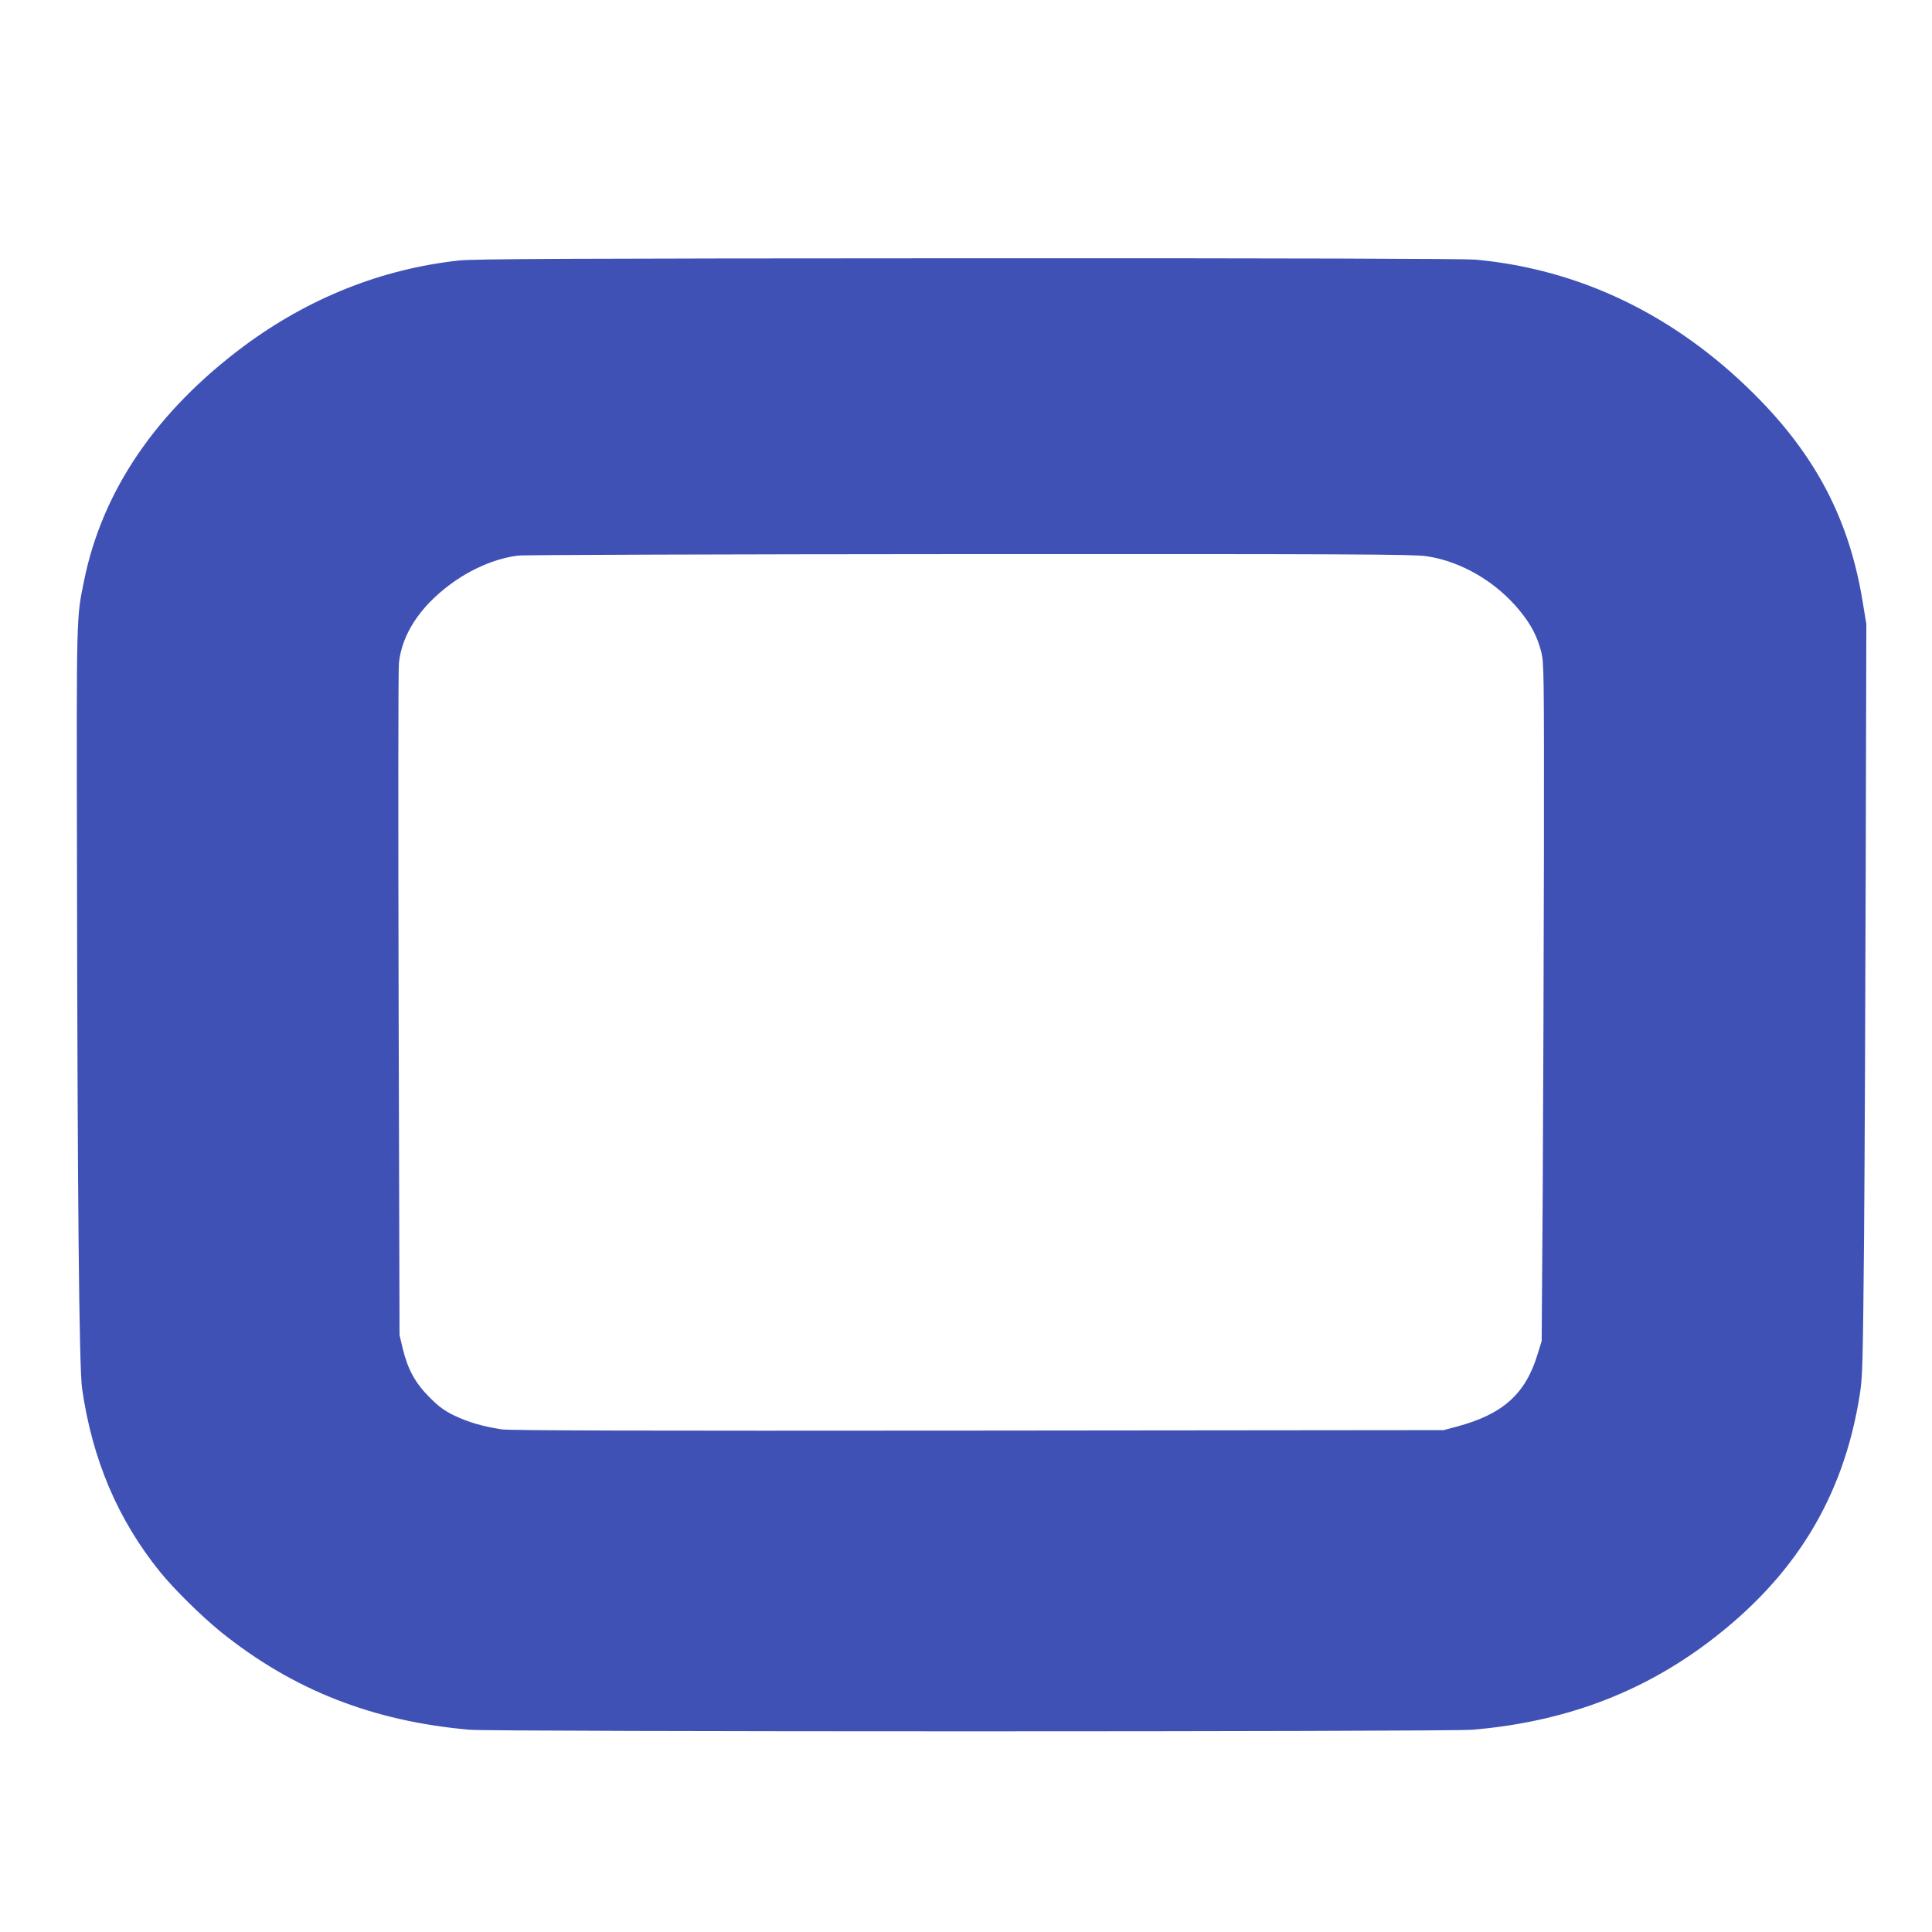
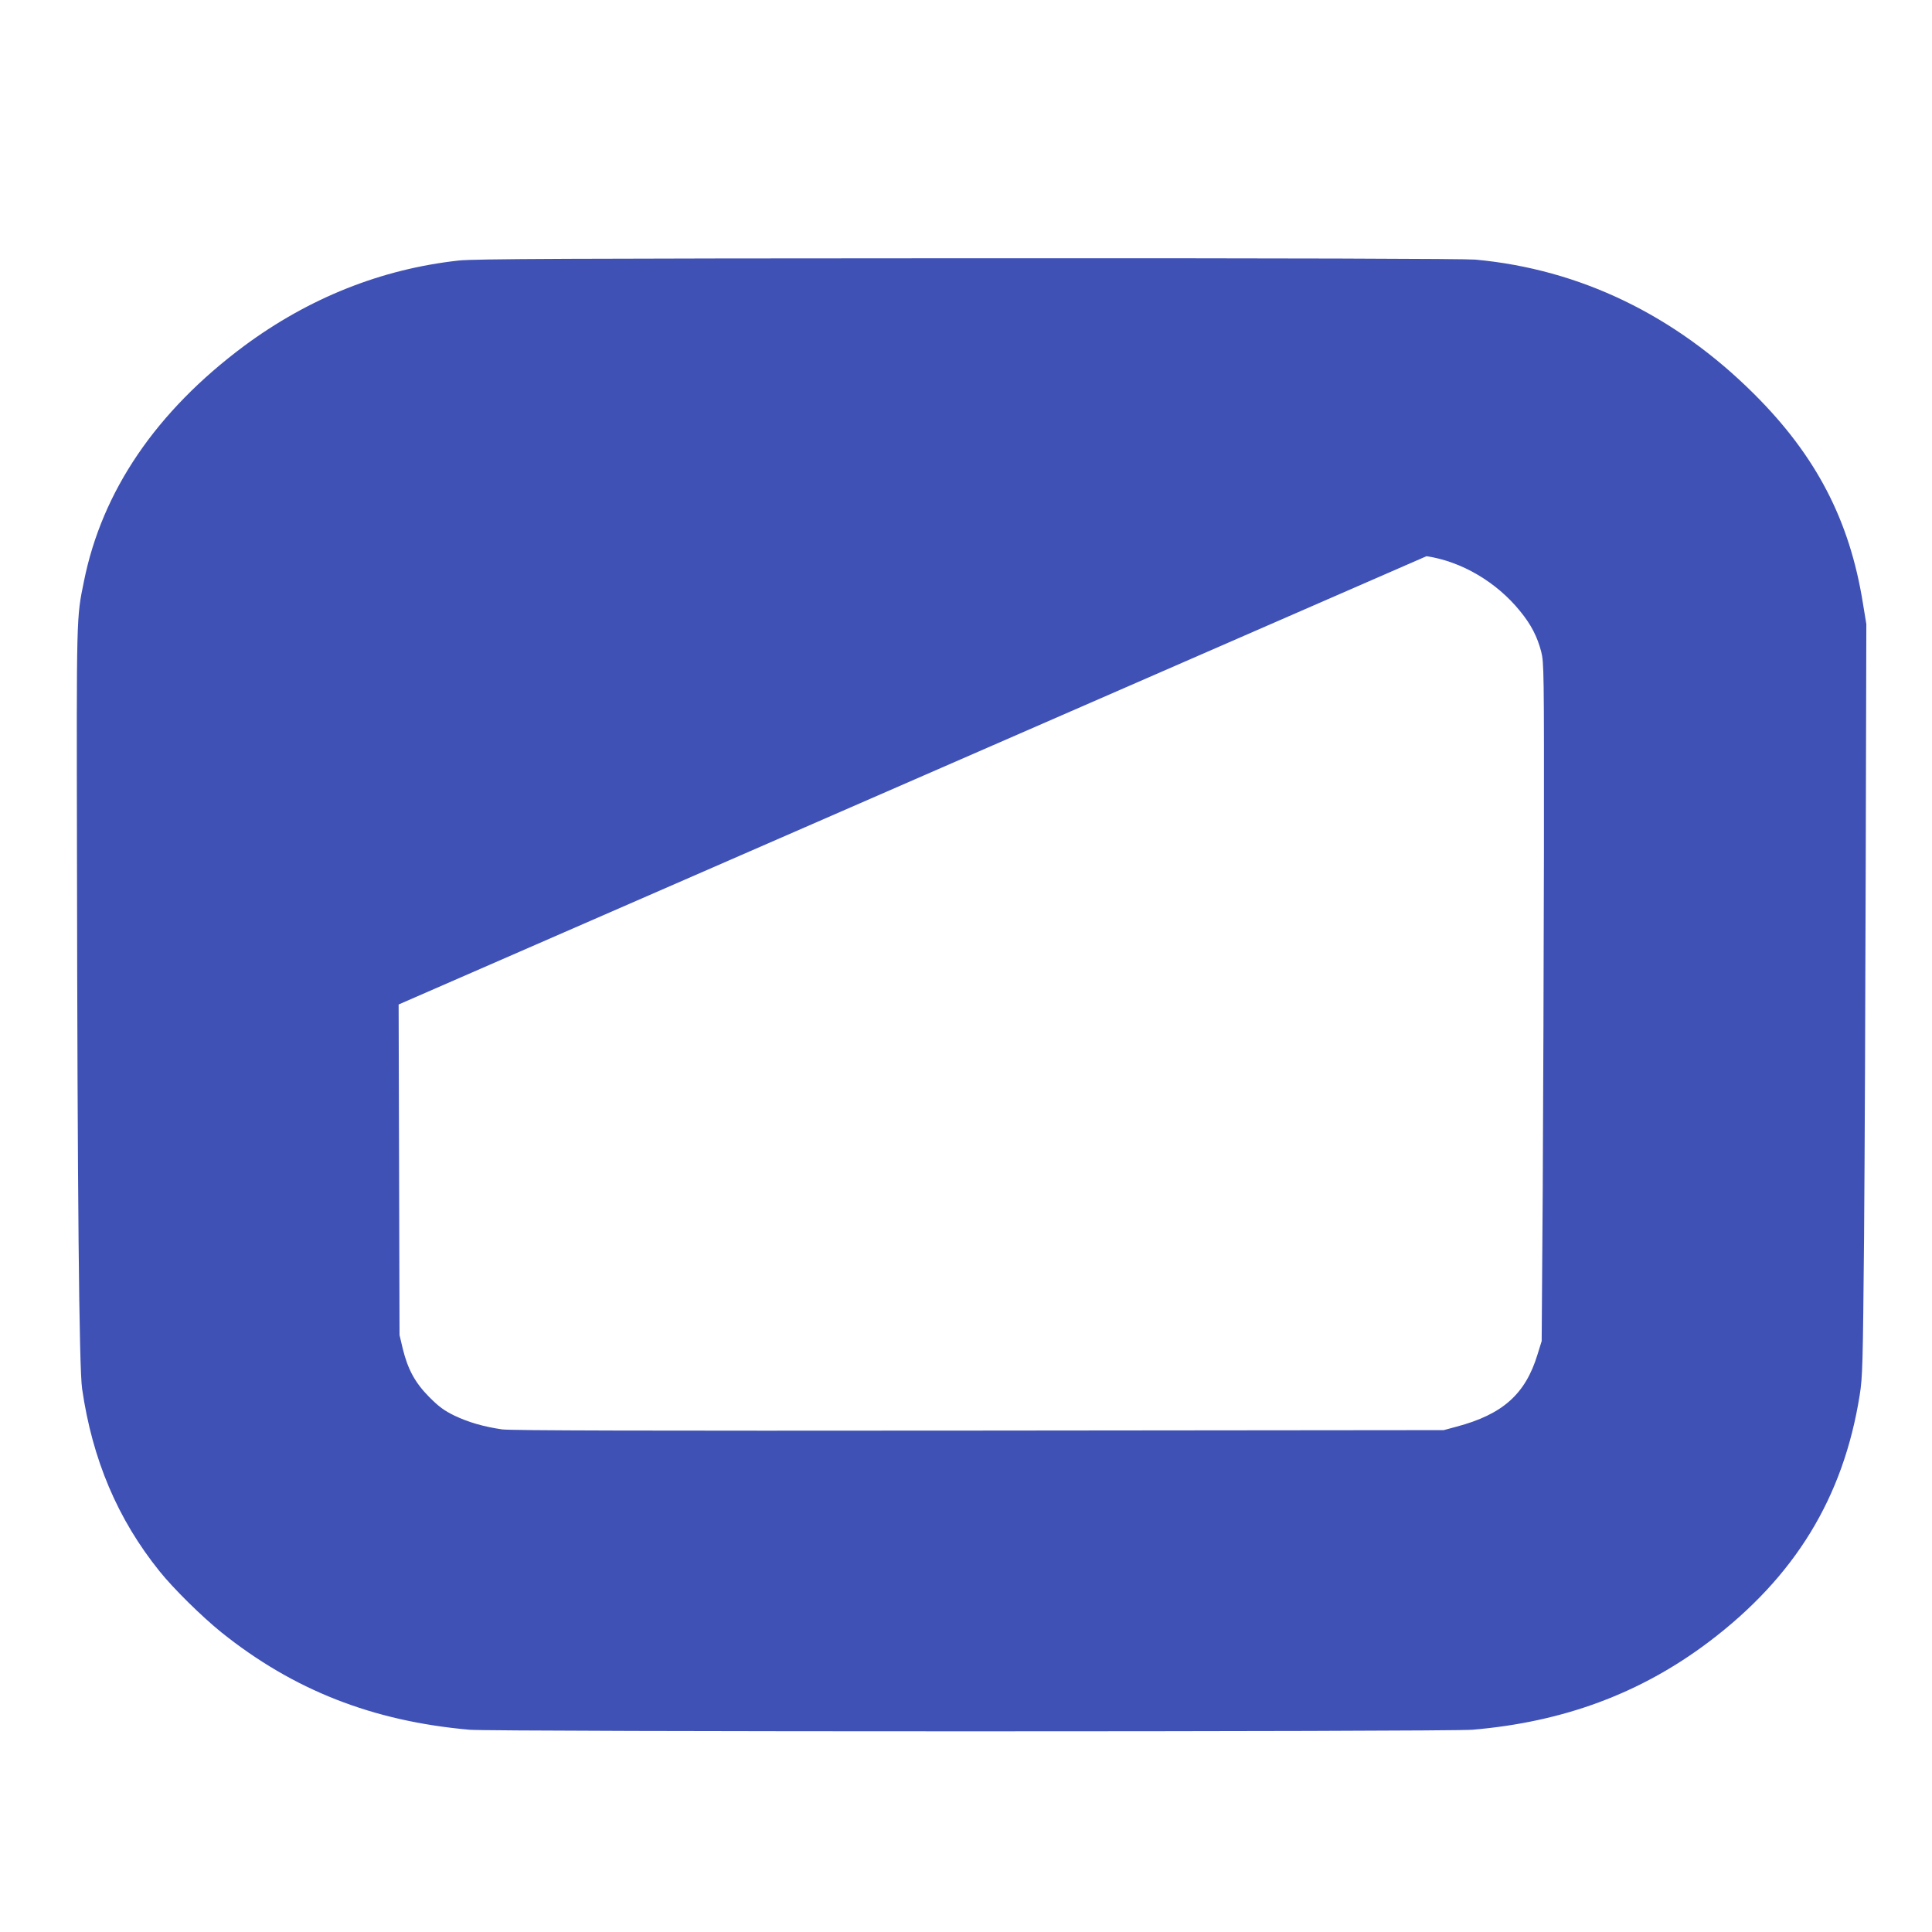
<svg xmlns="http://www.w3.org/2000/svg" version="1.0" width="1280pt" height="1280pt" viewBox="0 0 1280 1280" preserveAspectRatio="xMidYMid meet">
  <g transform="translate(0,1280) scale(0.1,-0.1)" fill="#3f51b5" stroke="none">
-     <path d="M3040 11074 c-512 -56 -994 -248 -1424 -567 -581 -433 -940 -960 -1060 -1559 -50 -244 -49 -212 -46 -1813 3 -2241 14 -3404 34 -3536 68 -470 236 -865 513 -1209 93 -116 280 -300 410 -405 477 -382 1000 -588 1643 -645 157 -14 6479 -14 6645 0 603 51 1114 241 1565 581 572 432 893 957 1001 1636 19 119 21 196 29 1053 4 509 9 1629 11 2490 l4 1565 -23 140 c-88 549 -310 976 -721 1385 -525 523 -1153 826 -1846 890 -72 6 -1222 10 -3360 9 -2668 -1 -3272 -4 -3375 -15z m6411 -1959 c231 -34 464 -171 620 -364 73 -89 114 -169 140 -269 18 -72 19 -120 18 -1321 -1 -685 -5 -1696 -8 -2246 l-7 -1000 -28 -90 c-80 -262 -231 -396 -536 -477 l-85 -23 -3080 -3 c-2232 -2 -3102 0 -3159 8 -123 18 -222 47 -315 91 -69 34 -102 58 -167 123 -94 95 -142 183 -176 322 l-21 89 -6 2190 c-3 1205 -3 2223 2 2263 20 188 136 367 334 516 140 105 304 176 454 195 35 5 1383 9 2994 10 2511 1 2944 -1 3026 -14z" />
+     <path d="M3040 11074 c-512 -56 -994 -248 -1424 -567 -581 -433 -940 -960 -1060 -1559 -50 -244 -49 -212 -46 -1813 3 -2241 14 -3404 34 -3536 68 -470 236 -865 513 -1209 93 -116 280 -300 410 -405 477 -382 1000 -588 1643 -645 157 -14 6479 -14 6645 0 603 51 1114 241 1565 581 572 432 893 957 1001 1636 19 119 21 196 29 1053 4 509 9 1629 11 2490 l4 1565 -23 140 c-88 549 -310 976 -721 1385 -525 523 -1153 826 -1846 890 -72 6 -1222 10 -3360 9 -2668 -1 -3272 -4 -3375 -15z m6411 -1959 c231 -34 464 -171 620 -364 73 -89 114 -169 140 -269 18 -72 19 -120 18 -1321 -1 -685 -5 -1696 -8 -2246 l-7 -1000 -28 -90 c-80 -262 -231 -396 -536 -477 l-85 -23 -3080 -3 c-2232 -2 -3102 0 -3159 8 -123 18 -222 47 -315 91 -69 34 -102 58 -167 123 -94 95 -142 183 -176 322 l-21 89 -6 2190 z" />
  </g>
</svg>